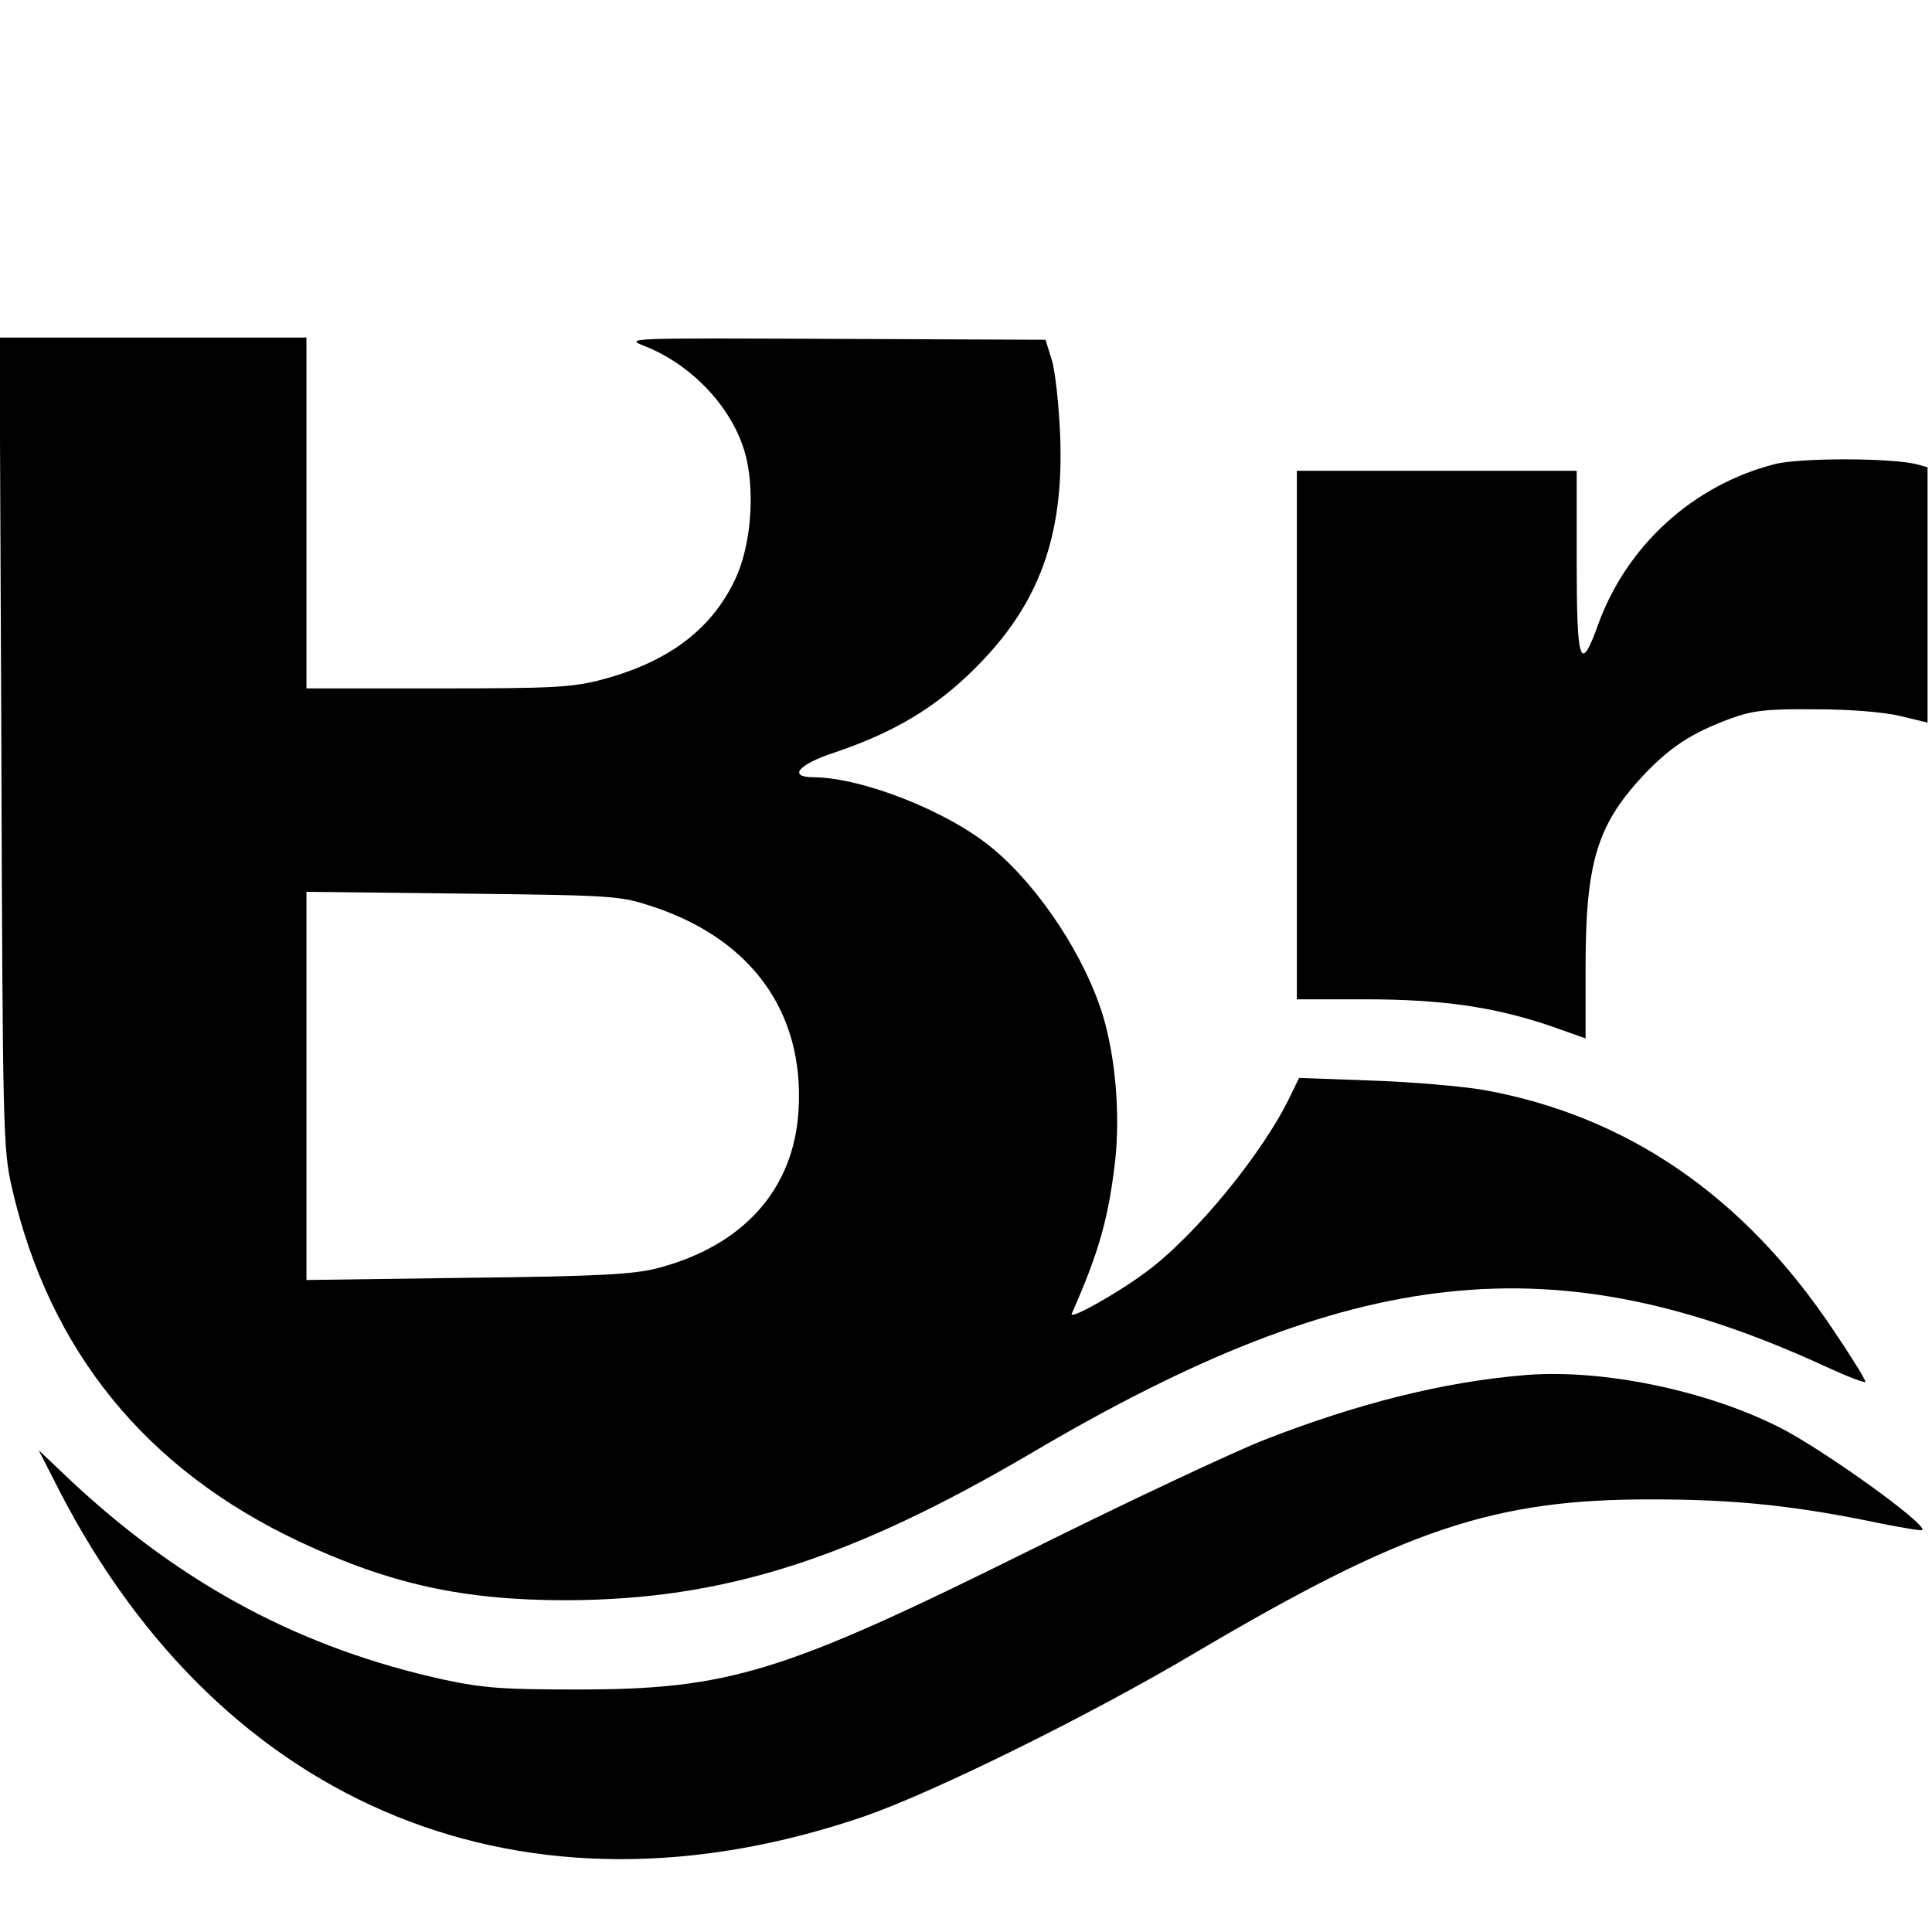
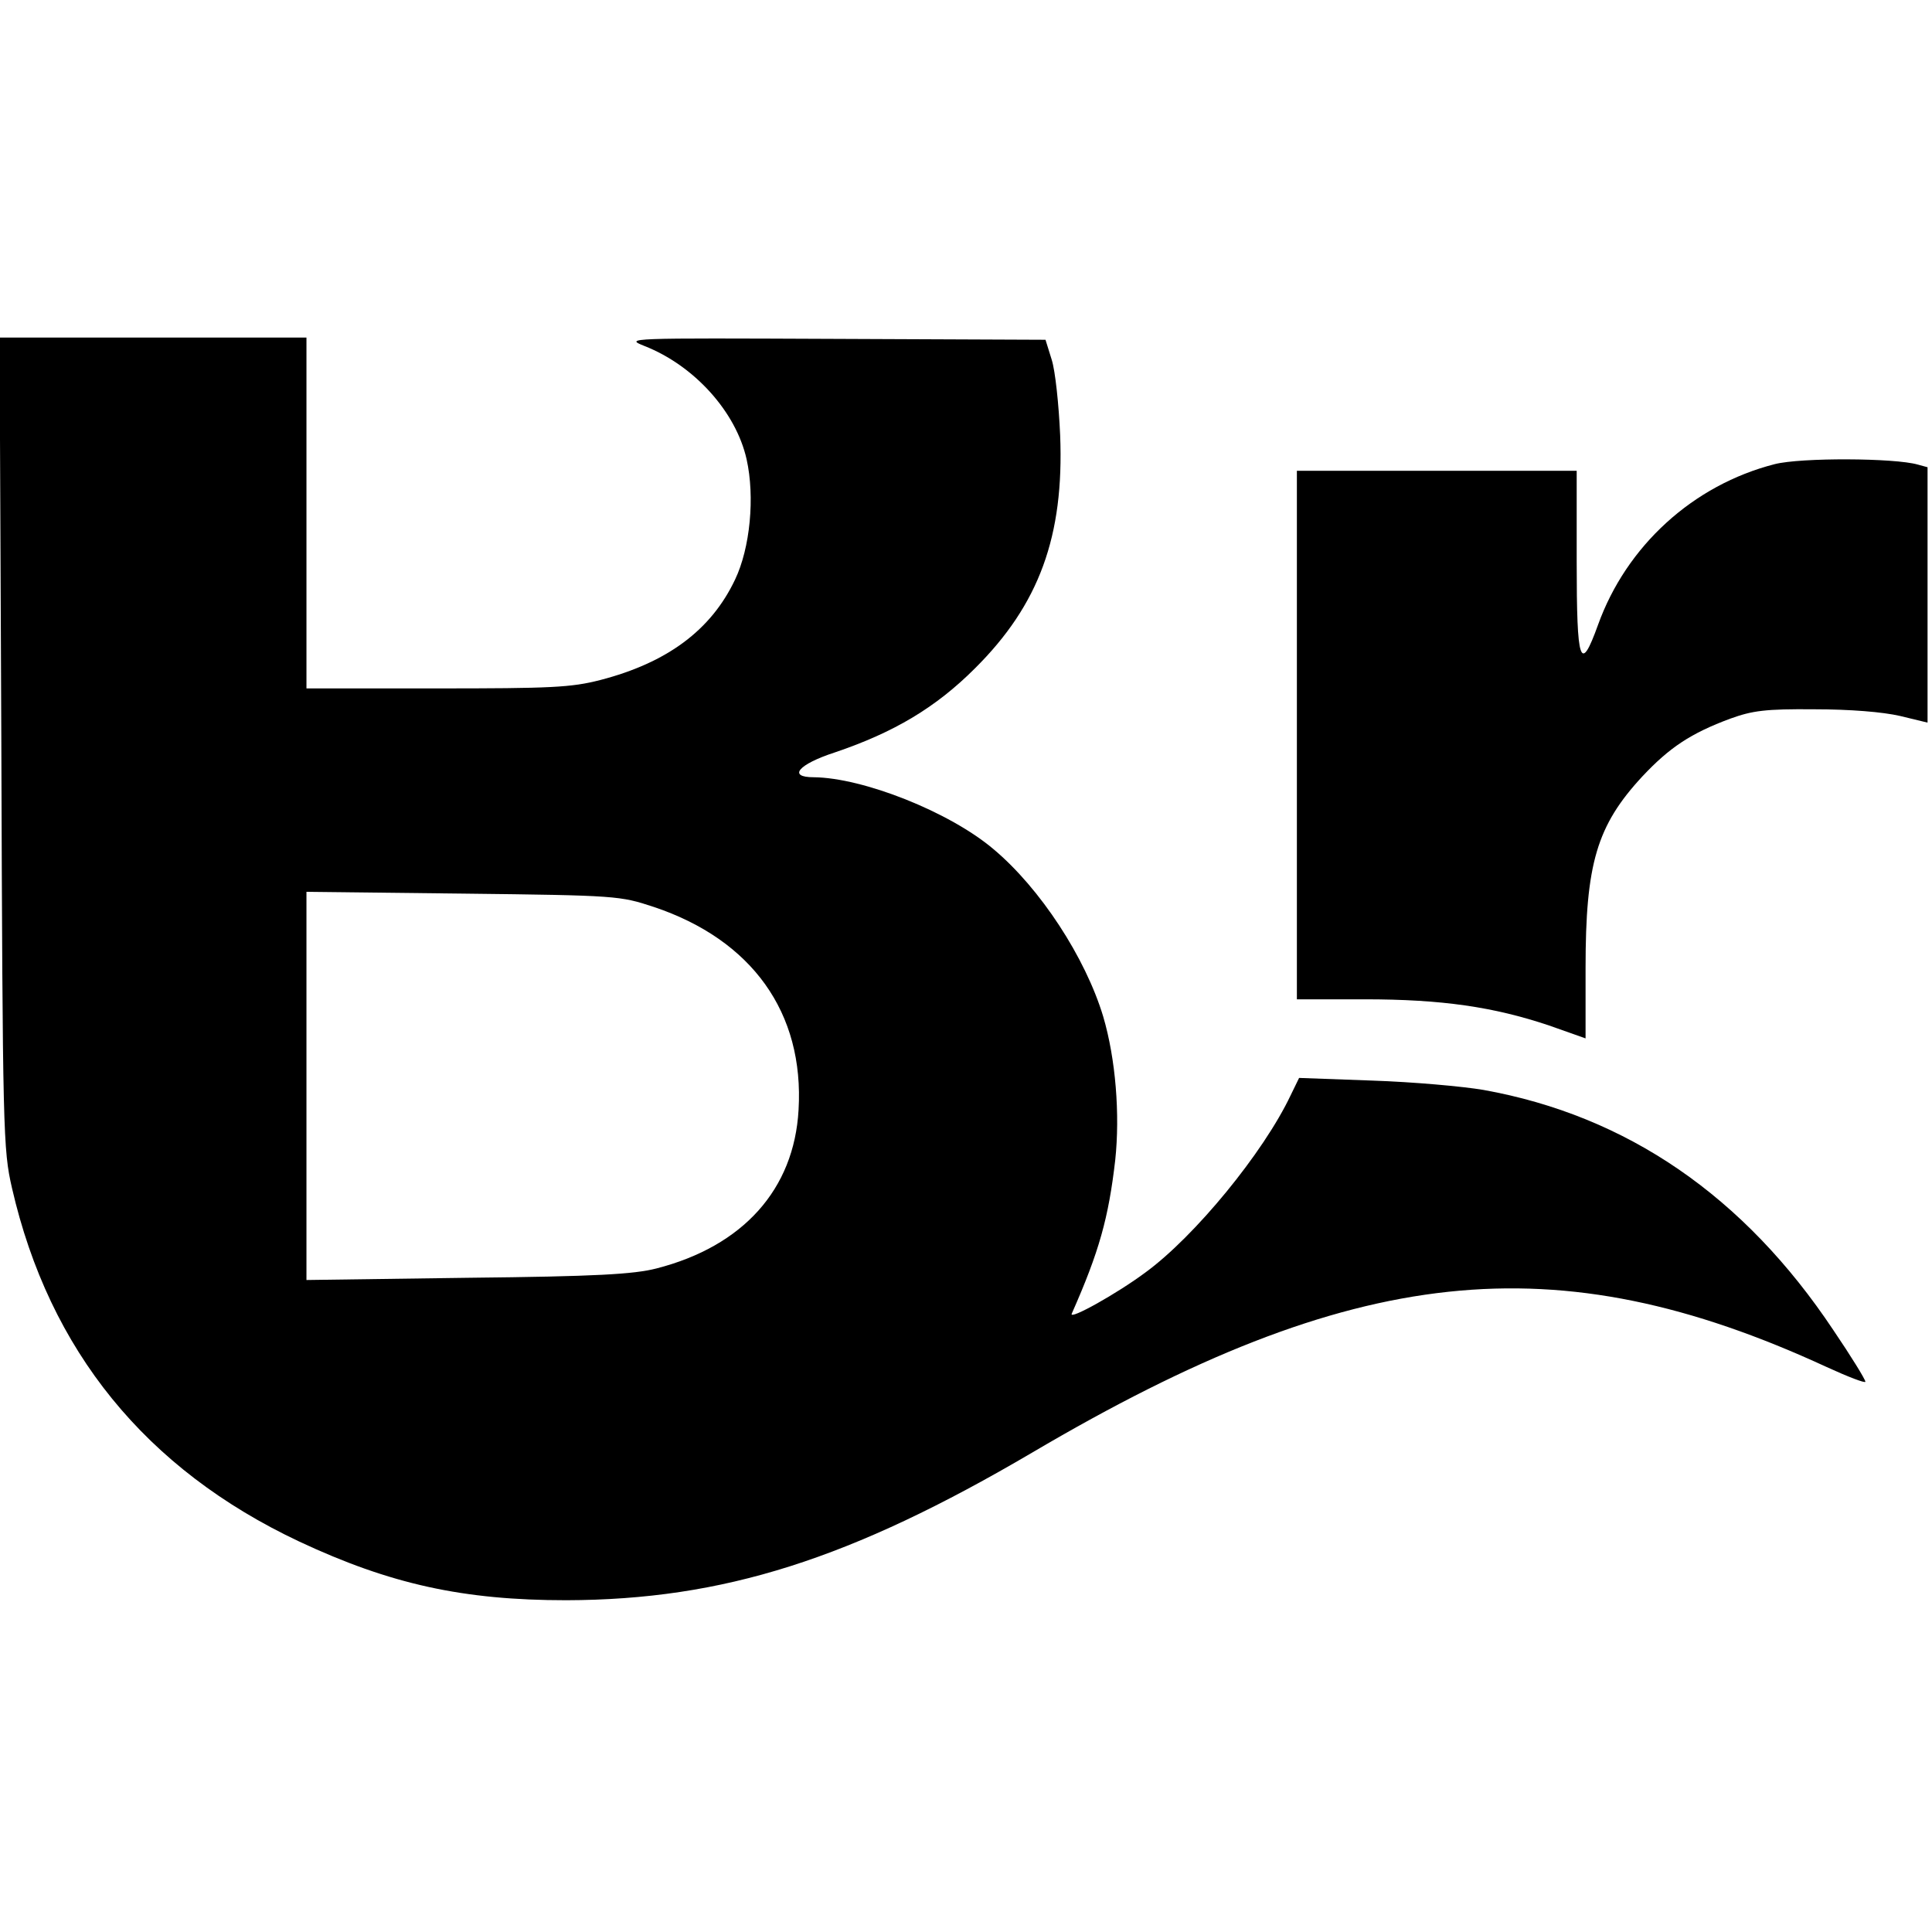
<svg xmlns="http://www.w3.org/2000/svg" version="1.0" width="435pt" height="435pt" viewBox="0 0 435 435" preserveAspectRatio="xMidYMid meet">
  <g transform="translate(0,435) scale(0.1,-0.1)" fill="#000000" stroke="none">
    <path d="M3 2678 c3 -880 4 -916 24 -1003 84 -366 301 -633 647 -796 205 -96 369 -132 601 -132 354 1 640 92 1050 333 723 426 1177 474 1788 192 48 -22 87 -37 87 -33 0 5 -32 57 -72 116 -201 302 -465 483 -788 541 -47 8 -159 18 -250 21 l-165 6 -19 -39 c-61 -129 -216 -318 -327 -399 -63 -47 -172 -108 -166 -93 62 140 83 216 98 346 11 103 1 228 -27 323 -40 133 -142 289 -247 377 -99 84 -294 161 -405 162 -59 0 -35 29 48 56 133 45 227 101 315 189 145 144 201 298 192 525 -3 69 -11 145 -19 170 l-14 45 -474 2 c-469 2 -474 2 -429 -16 112 -44 206 -148 230 -255 19 -85 8 -200 -26 -271 -54 -114 -153 -187 -303 -226 -66 -17 -111 -19 -369 -19 l-293 0 0 395 0 395 -346 0 -345 0 4 -912z m1469 -370 c221 -74 339 -238 326 -457 -10 -179 -125 -307 -320 -357 -51 -13 -134 -18 -425 -21 l-363 -5 0 437 0 437 353 -4 c347 -4 353 -5 429 -30z" />
    <path d="M3996 3305 c-184 -47 -334 -184 -398 -362 -40 -111 -48 -87 -48 142 l0 205 -315 0 -315 0 0 -595 0 -595 153 0 c173 0 290 -17 415 -59 l82 -29 0 159 c0 234 25 320 128 431 61 65 109 97 198 130 50 18 79 22 189 21 81 0 154 -6 193 -15 l62 -15 0 287 0 288 -22 6 c-52 15 -263 16 -322 1z" />
-     <path d="M3435 1254 c-184 -15 -378 -64 -586 -145 -74 -29 -312 -141 -529 -249 -556 -276 -678 -314 -1020 -314 -166 0 -211 3 -300 22 -319 70 -585 211 -835 443 l-78 74 47 -92 c370 -717 1051 -993 1811 -733 154 53 508 227 750 371 468 276 669 344 1025 343 188 0 322 -14 514 -54 50 -10 92 -17 94 -15 13 12 -225 183 -323 232 -165 83 -398 131 -570 117z" />
  </g>
</svg>